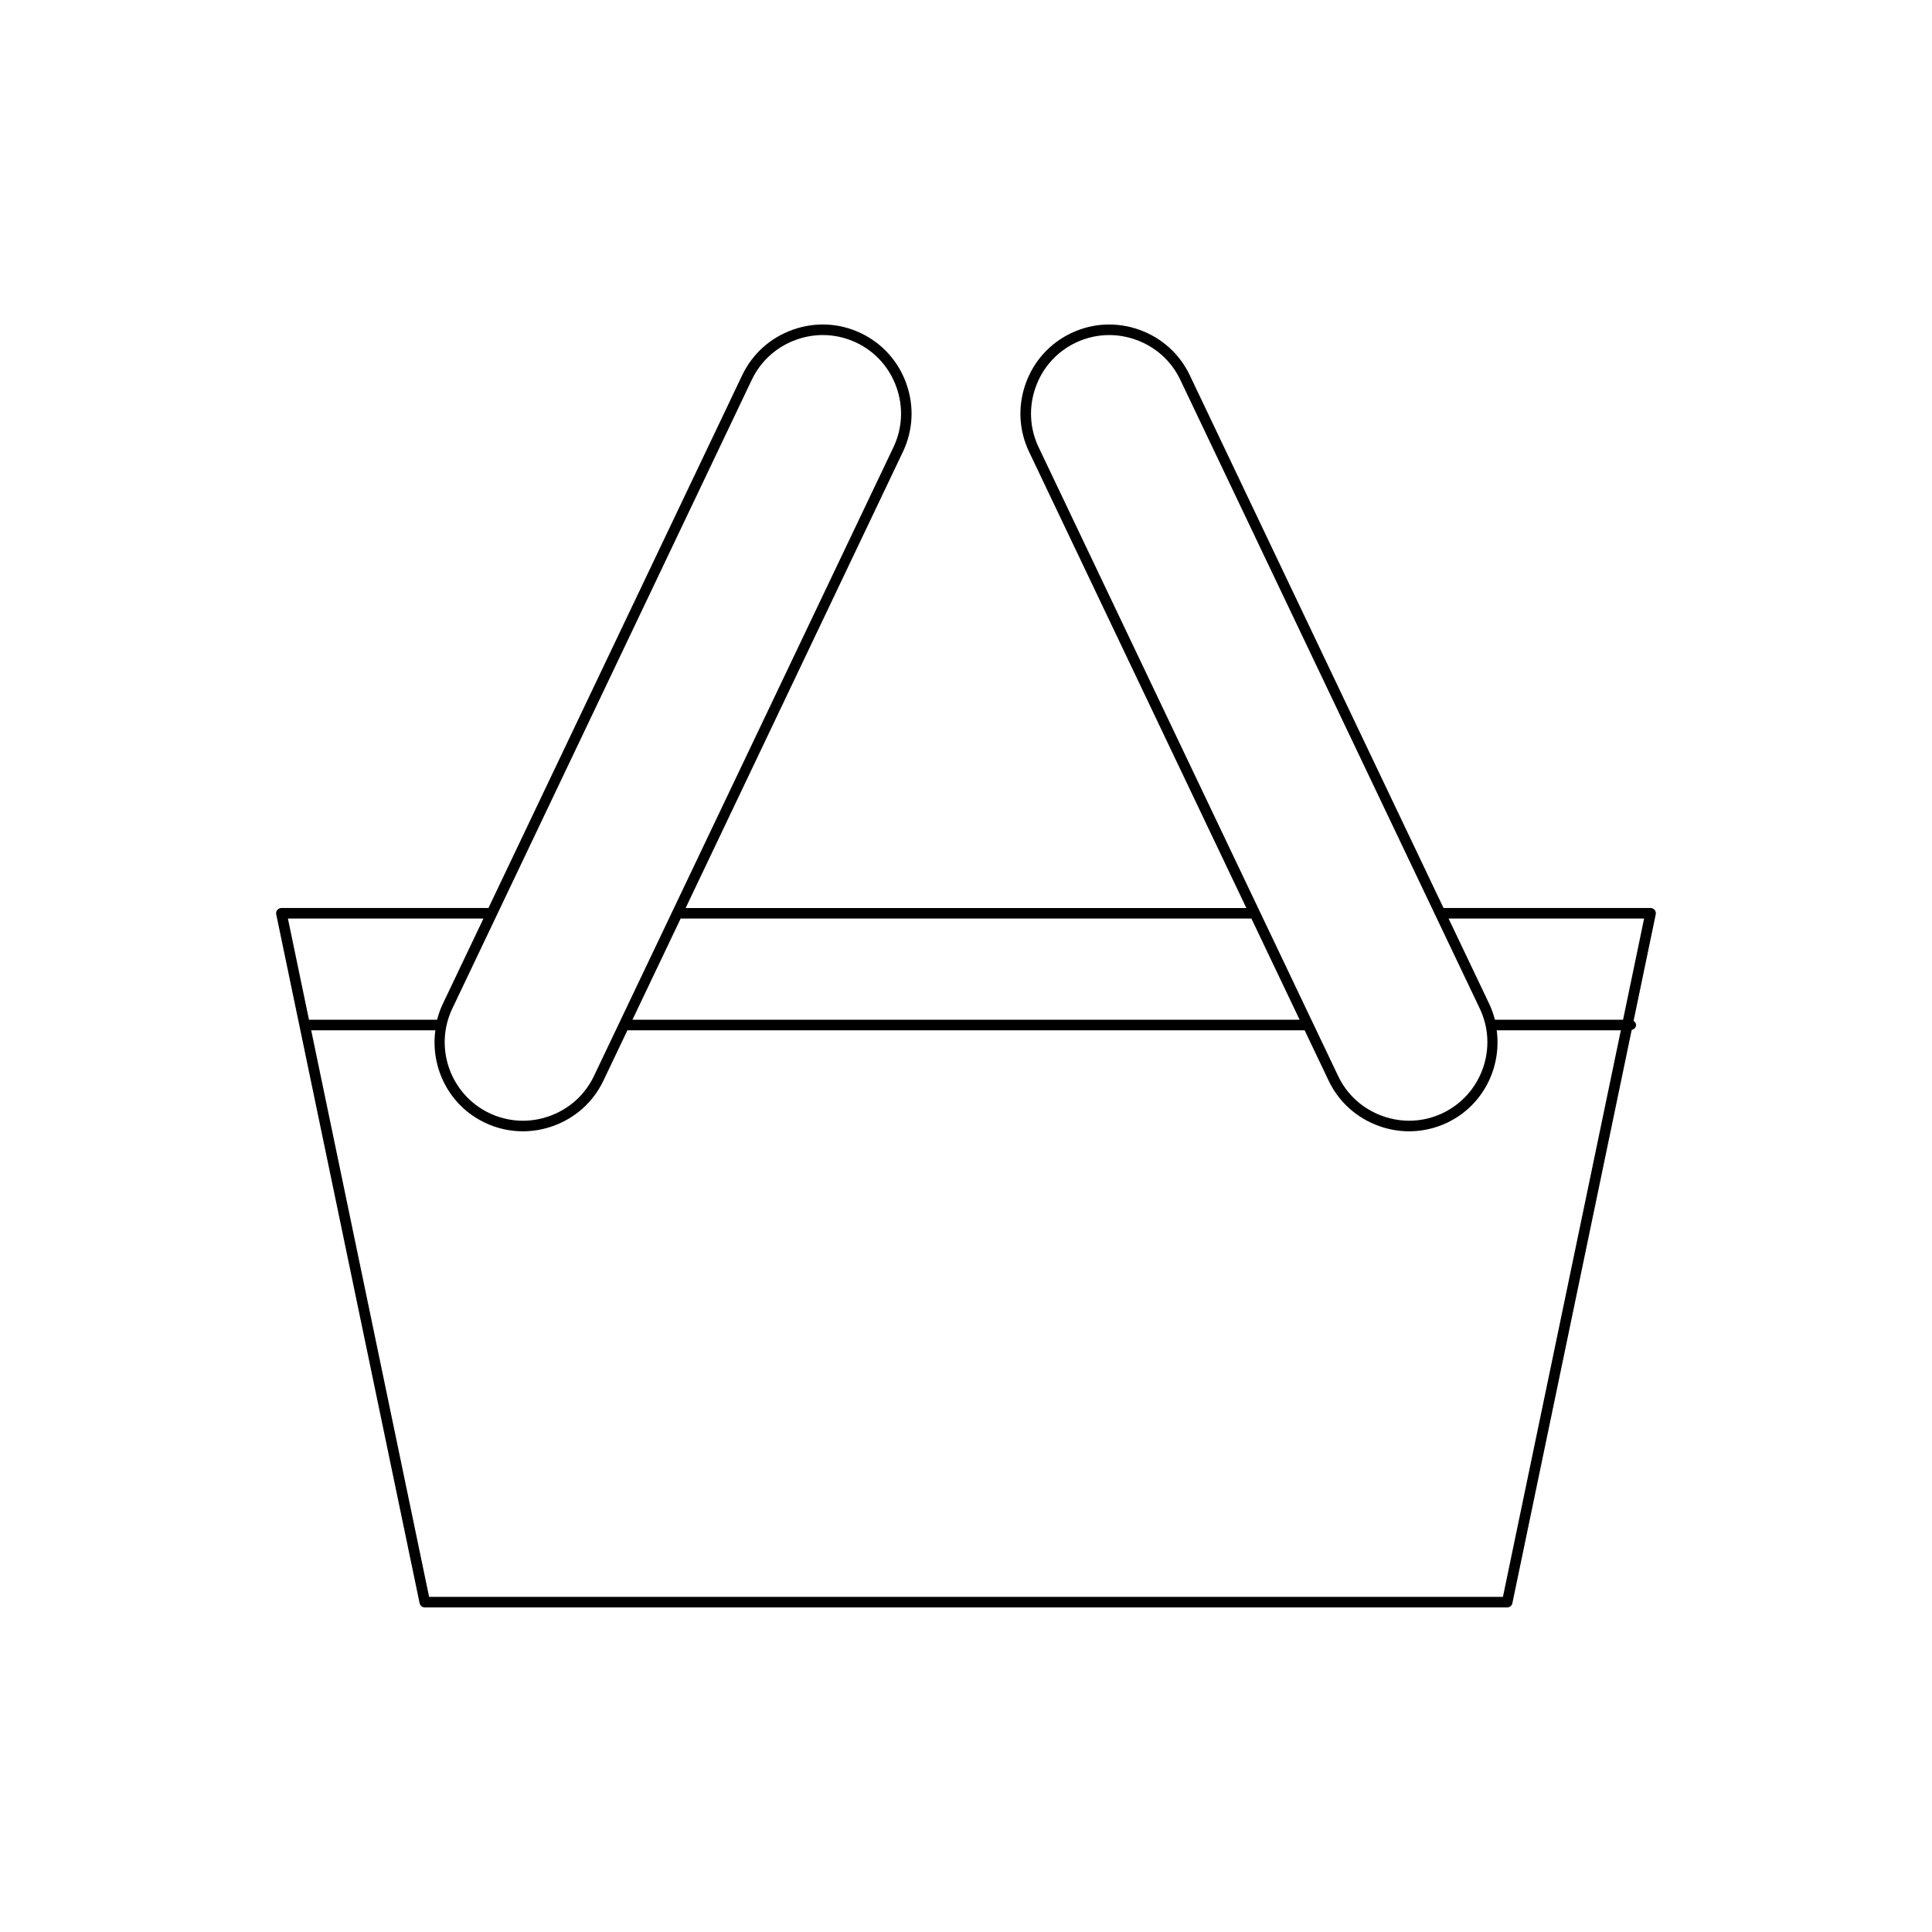
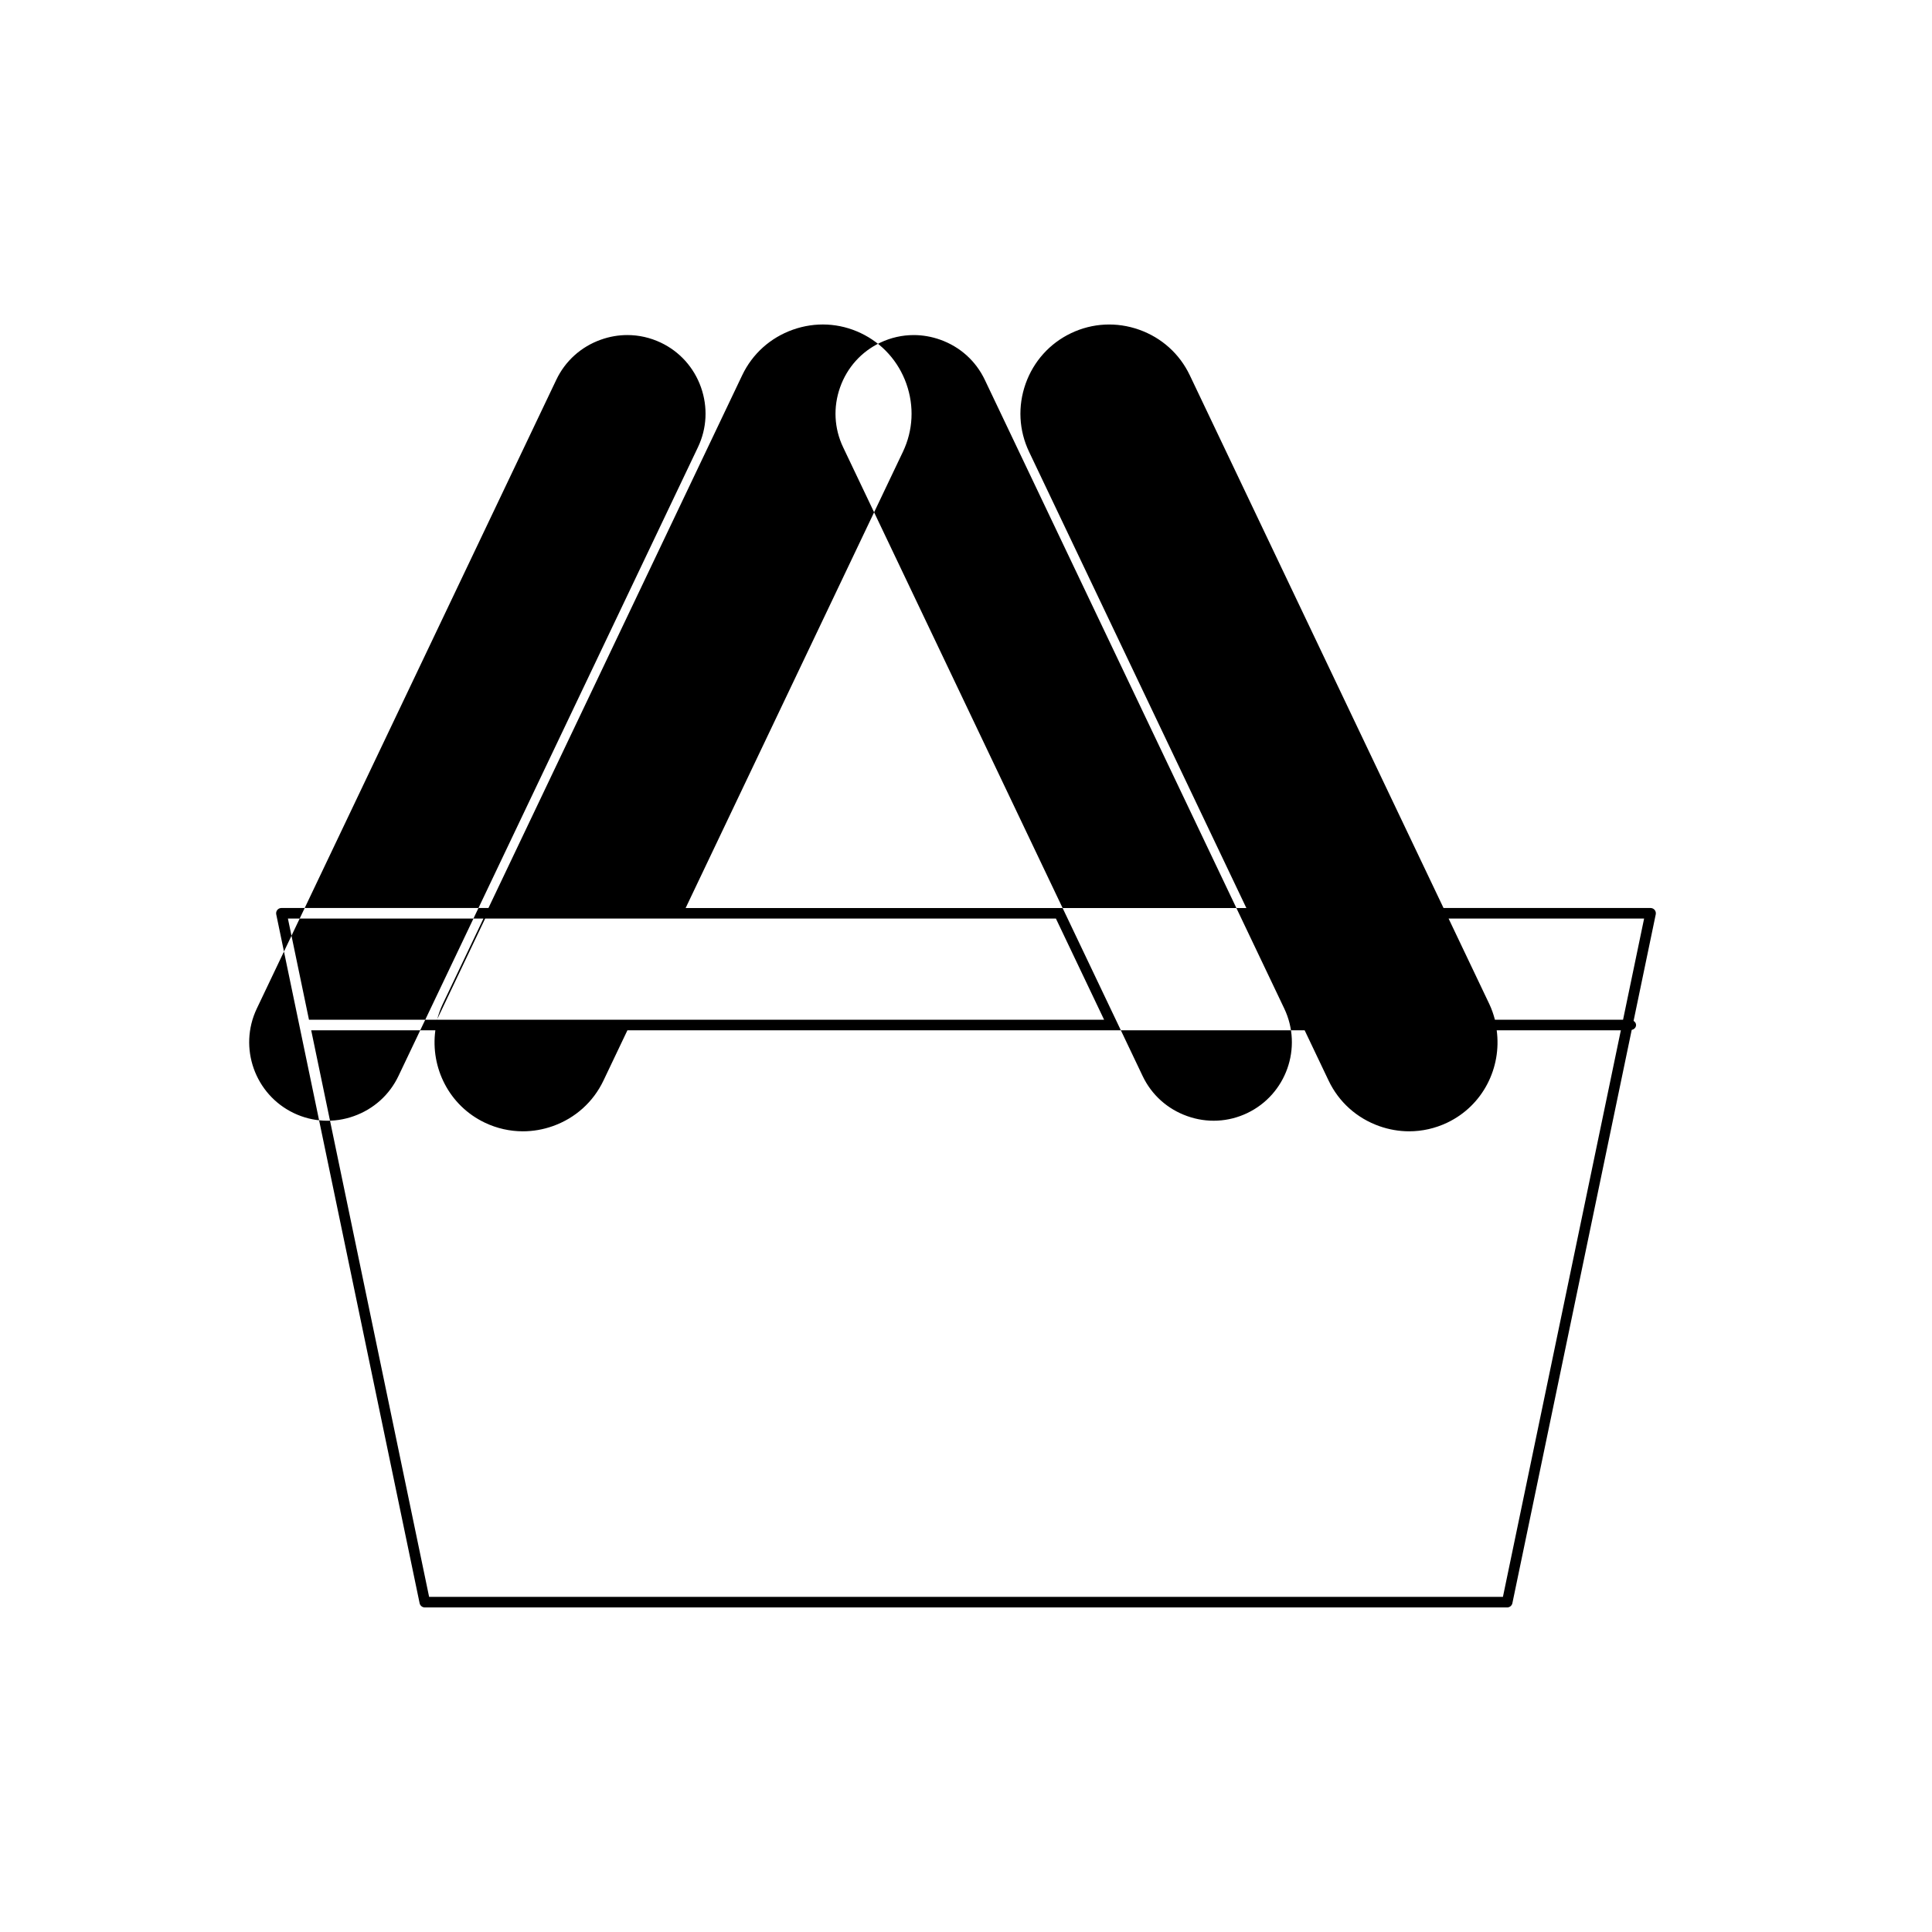
<svg xmlns="http://www.w3.org/2000/svg" fill="#000000" width="800px" height="800px" version="1.1" viewBox="144 144 512 512">
-   <path d="m384.2 245.7c-2.117-5.953-6.394-10.715-12.066-13.414-5.676-2.707-12.066-3.023-18.02-0.914-5.957 2.117-10.719 6.394-13.422 12.066l-67.246 141.19h-54.871c-0.422 0-0.82 0.191-1.086 0.516-0.262 0.328-0.367 0.762-0.285 1.168l38 182.56c0.137 0.652 0.711 1.113 1.371 1.113h286.85c0.66 0 1.234-0.465 1.371-1.113l31.625-151.94c0.637-0.129 1.152-0.621 1.152-1.297 0-0.48-0.285-0.84-0.656-1.09l5.875-28.234c0.082-0.41-0.023-0.844-0.285-1.168-0.27-0.324-0.668-0.516-1.086-0.516h-54.871l-67.246-141.19c-2.699-5.668-7.461-9.949-13.422-12.066-5.949-2.106-12.344-1.789-18.02 0.914-5.668 2.699-9.949 7.461-12.066 13.414-2.106 5.957-1.785 12.355 0.918 18.027l57.586 120.91h-148.6l57.586-120.91c2.703-5.672 3.023-12.07 0.914-18.023zm-163.9 141.73h51.816l-10.789 22.648c-0.648 1.359-1.121 2.754-1.488 4.16h-33.957zm321.99 179.76h-284.57l-31.25-150.15h32.902c-1.344 9.895 3.629 19.961 13.113 24.48 3.199 1.523 6.625 2.289 10.082 2.289 2.668 0 5.348-0.461 7.941-1.379 5.953-2.117 10.715-6.394 13.414-12.066l6.348-13.328h179.47l6.348 13.328c2.699 5.668 7.461 9.949 13.414 12.066 2.598 0.918 5.273 1.379 7.941 1.379 3.453 0 6.883-0.766 10.082-2.289 9.484-4.516 14.457-14.586 13.113-24.48h32.902zm37.414-179.76-5.578 26.809h-33.957c-0.371-1.406-0.844-2.801-1.488-4.16l-10.789-22.648zm-160.46-124.91c-2.379-4.992-2.664-10.633-0.797-15.879 1.859-5.254 5.637-9.453 10.629-11.828 2.816-1.34 5.832-2.016 8.879-2.016 2.352 0 4.711 0.406 7.004 1.219 5.254 1.859 9.453 5.637 11.828 10.629l79.367 166.63c4.926 10.348 0.52 22.781-9.828 27.711-4.996 2.379-10.637 2.668-15.879 0.797-5.254-1.859-9.453-5.637-11.828-10.629zm56.395 124.91 12.77 26.809h-176.8l12.77-26.809zm-94.867-124.91-79.371 166.64c-2.379 4.992-6.578 8.77-11.828 10.629-5.238 1.871-10.883 1.578-15.879-0.797-10.348-4.93-14.754-17.363-9.828-27.711l79.371-166.64c2.379-4.992 6.578-8.77 11.828-10.629 2.289-0.816 4.652-1.219 7.004-1.219 3.047 0 6.062 0.68 8.879 2.016 4.992 2.379 8.77 6.578 10.629 11.828 1.855 5.25 1.574 10.891-0.805 15.883z" />
+   <path d="m384.2 245.7c-2.117-5.953-6.394-10.715-12.066-13.414-5.676-2.707-12.066-3.023-18.02-0.914-5.957 2.117-10.719 6.394-13.422 12.066l-67.246 141.19h-54.871c-0.422 0-0.82 0.191-1.086 0.516-0.262 0.328-0.367 0.762-0.285 1.168l38 182.56c0.137 0.652 0.711 1.113 1.371 1.113h286.85c0.66 0 1.234-0.465 1.371-1.113l31.625-151.94c0.637-0.129 1.152-0.621 1.152-1.297 0-0.48-0.285-0.84-0.656-1.09l5.875-28.234c0.082-0.41-0.023-0.844-0.285-1.168-0.27-0.324-0.668-0.516-1.086-0.516h-54.871l-67.246-141.19c-2.699-5.668-7.461-9.949-13.422-12.066-5.949-2.106-12.344-1.789-18.02 0.914-5.668 2.699-9.949 7.461-12.066 13.414-2.106 5.957-1.785 12.355 0.918 18.027l57.586 120.91h-148.6l57.586-120.91c2.703-5.672 3.023-12.07 0.914-18.023zm-163.9 141.73h51.816l-10.789 22.648c-0.648 1.359-1.121 2.754-1.488 4.16h-33.957zm321.99 179.76h-284.57l-31.25-150.15h32.902c-1.344 9.895 3.629 19.961 13.113 24.48 3.199 1.523 6.625 2.289 10.082 2.289 2.668 0 5.348-0.461 7.941-1.379 5.953-2.117 10.715-6.394 13.414-12.066l6.348-13.328h179.47l6.348 13.328c2.699 5.668 7.461 9.949 13.414 12.066 2.598 0.918 5.273 1.379 7.941 1.379 3.453 0 6.883-0.766 10.082-2.289 9.484-4.516 14.457-14.586 13.113-24.48h32.902zm37.414-179.76-5.578 26.809h-33.957c-0.371-1.406-0.844-2.801-1.488-4.16l-10.789-22.648m-160.46-124.91c-2.379-4.992-2.664-10.633-0.797-15.879 1.859-5.254 5.637-9.453 10.629-11.828 2.816-1.34 5.832-2.016 8.879-2.016 2.352 0 4.711 0.406 7.004 1.219 5.254 1.859 9.453 5.637 11.828 10.629l79.367 166.63c4.926 10.348 0.52 22.781-9.828 27.711-4.996 2.379-10.637 2.668-15.879 0.797-5.254-1.859-9.453-5.637-11.828-10.629zm56.395 124.91 12.77 26.809h-176.8l12.77-26.809zm-94.867-124.91-79.371 166.64c-2.379 4.992-6.578 8.77-11.828 10.629-5.238 1.871-10.883 1.578-15.879-0.797-10.348-4.93-14.754-17.363-9.828-27.711l79.371-166.64c2.379-4.992 6.578-8.77 11.828-10.629 2.289-0.816 4.652-1.219 7.004-1.219 3.047 0 6.062 0.68 8.879 2.016 4.992 2.379 8.77 6.578 10.629 11.828 1.855 5.25 1.574 10.891-0.805 15.883z" />
</svg>